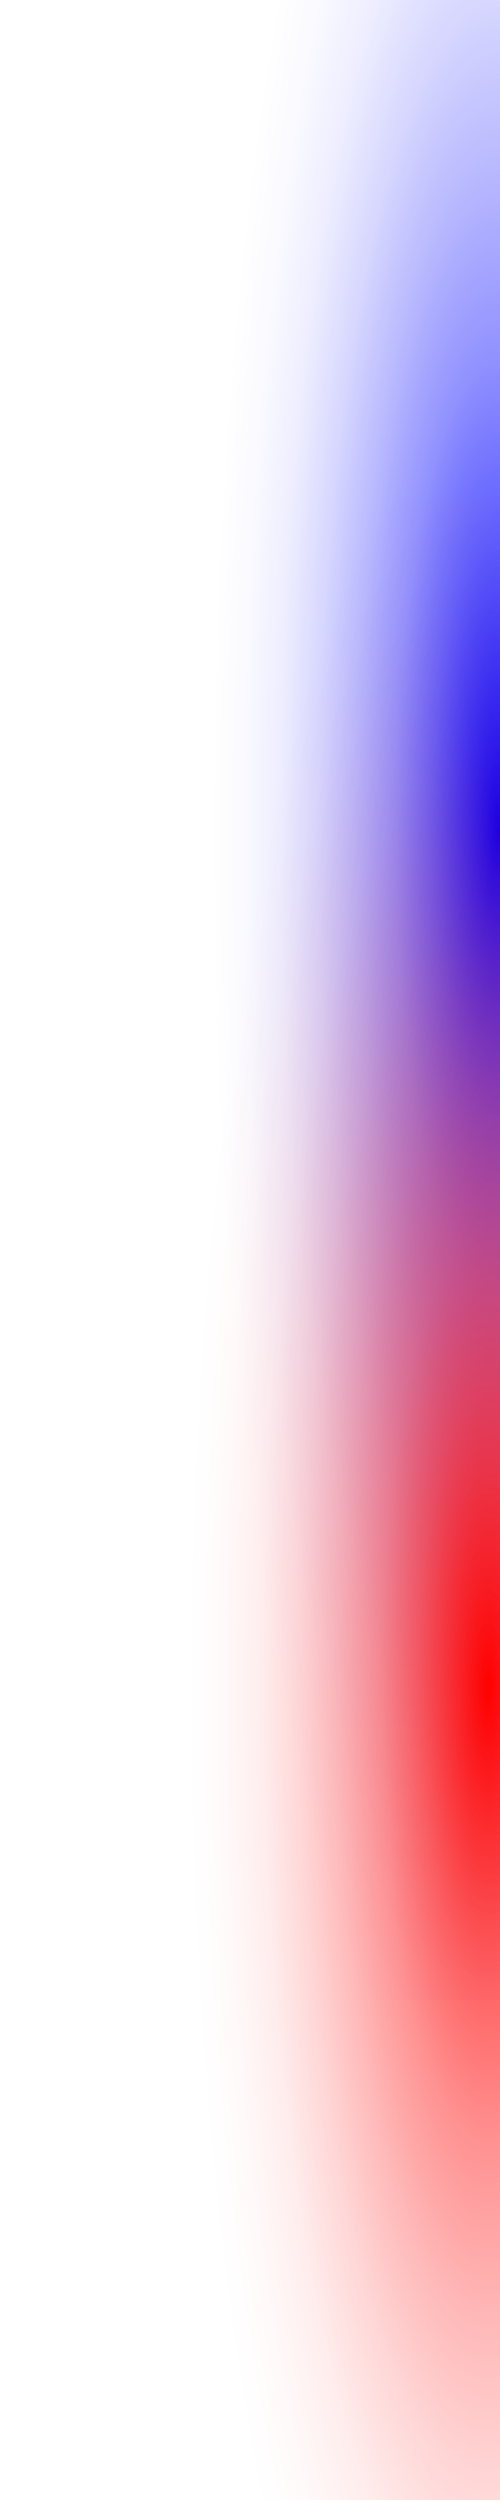
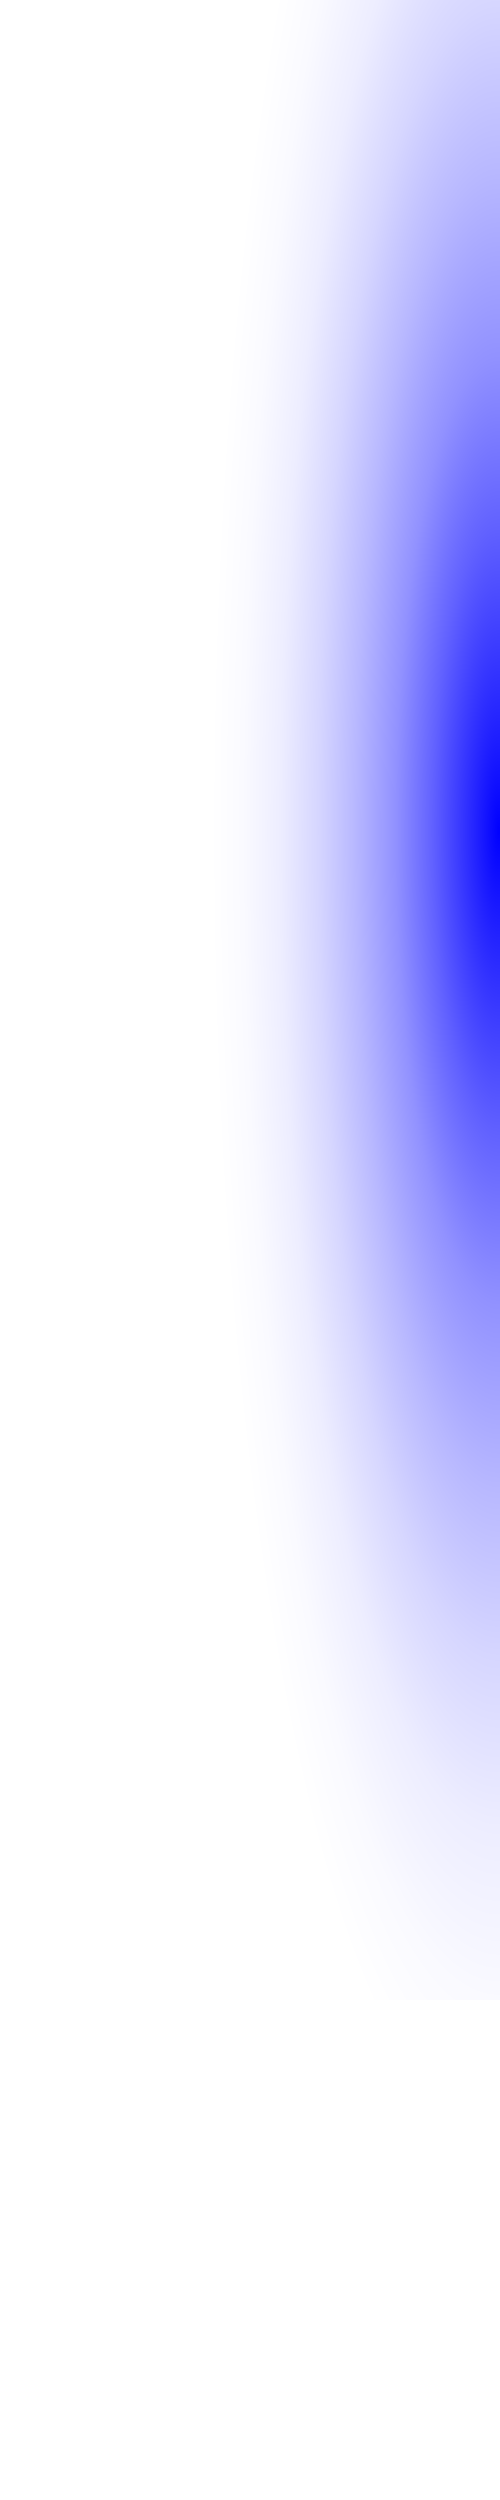
<svg xmlns="http://www.w3.org/2000/svg" viewBox="0 0 20 100">
  <defs>
    <radialGradient id="ba1ef1fc-1d1c-4a59-9281-5c2885a97395" cx="63.97" cy="20.76" r="32.88" gradientTransform="matrix(0, 1.6, 0.35, 0, 12.69, -69.13)" gradientUnits="userSpaceOnUse">
      <stop offset="0" stop-color="blue" />
      <stop offset="0.09" stop-color="blue" stop-opacity="0.85" />
      <stop offset="0.23" stop-color="blue" stop-opacity="0.62" />
      <stop offset="0.36" stop-color="blue" stop-opacity="0.43" />
      <stop offset="0.5" stop-color="blue" stop-opacity="0.28" />
      <stop offset="0.63" stop-color="blue" stop-opacity="0.16" />
      <stop offset="0.76" stop-color="blue" stop-opacity="0.07" />
      <stop offset="0.89" stop-color="blue" stop-opacity="0.02" />
      <stop offset="1" stop-color="blue" stop-opacity="0" />
    </radialGradient>
    <radialGradient id="bc282507-48c0-4996-b673-428c8ee4900f" cx="64.18" cy="79.7" r="31.56" gradientTransform="matrix(0, 1.6, 0.38, 0, -10.75, -35.17)" gradientUnits="userSpaceOnUse">
      <stop offset="0" stop-color="red" />
      <stop offset="0.09" stop-color="red" stop-opacity="0.85" />
      <stop offset="0.23" stop-color="red" stop-opacity="0.62" />
      <stop offset="0.36" stop-color="red" stop-opacity="0.43" />
      <stop offset="0.5" stop-color="red" stop-opacity="0.28" />
      <stop offset="0.63" stop-color="red" stop-opacity="0.16" />
      <stop offset="0.76" stop-color="red" stop-opacity="0.07" />
      <stop offset="0.89" stop-color="red" stop-opacity="0.02" />
      <stop offset="1" stop-color="red" stop-opacity="0" />
    </radialGradient>
  </defs>
  <g id="a21576b9-3ff7-4ed4-8220-eedd46fb520f" data-name="Layer 2">
    <g id="a9586cd6-831b-49c5-8ef7-0b28338a9a09" data-name="Layer 1">
      <rect width="20" height="80" fill="url(#ba1ef1fc-1d1c-4a59-9281-5c2885a97395)" />
-       <rect y="20" width="20" height="80" fill="url(#bc282507-48c0-4996-b673-428c8ee4900f)" />
    </g>
  </g>
</svg>